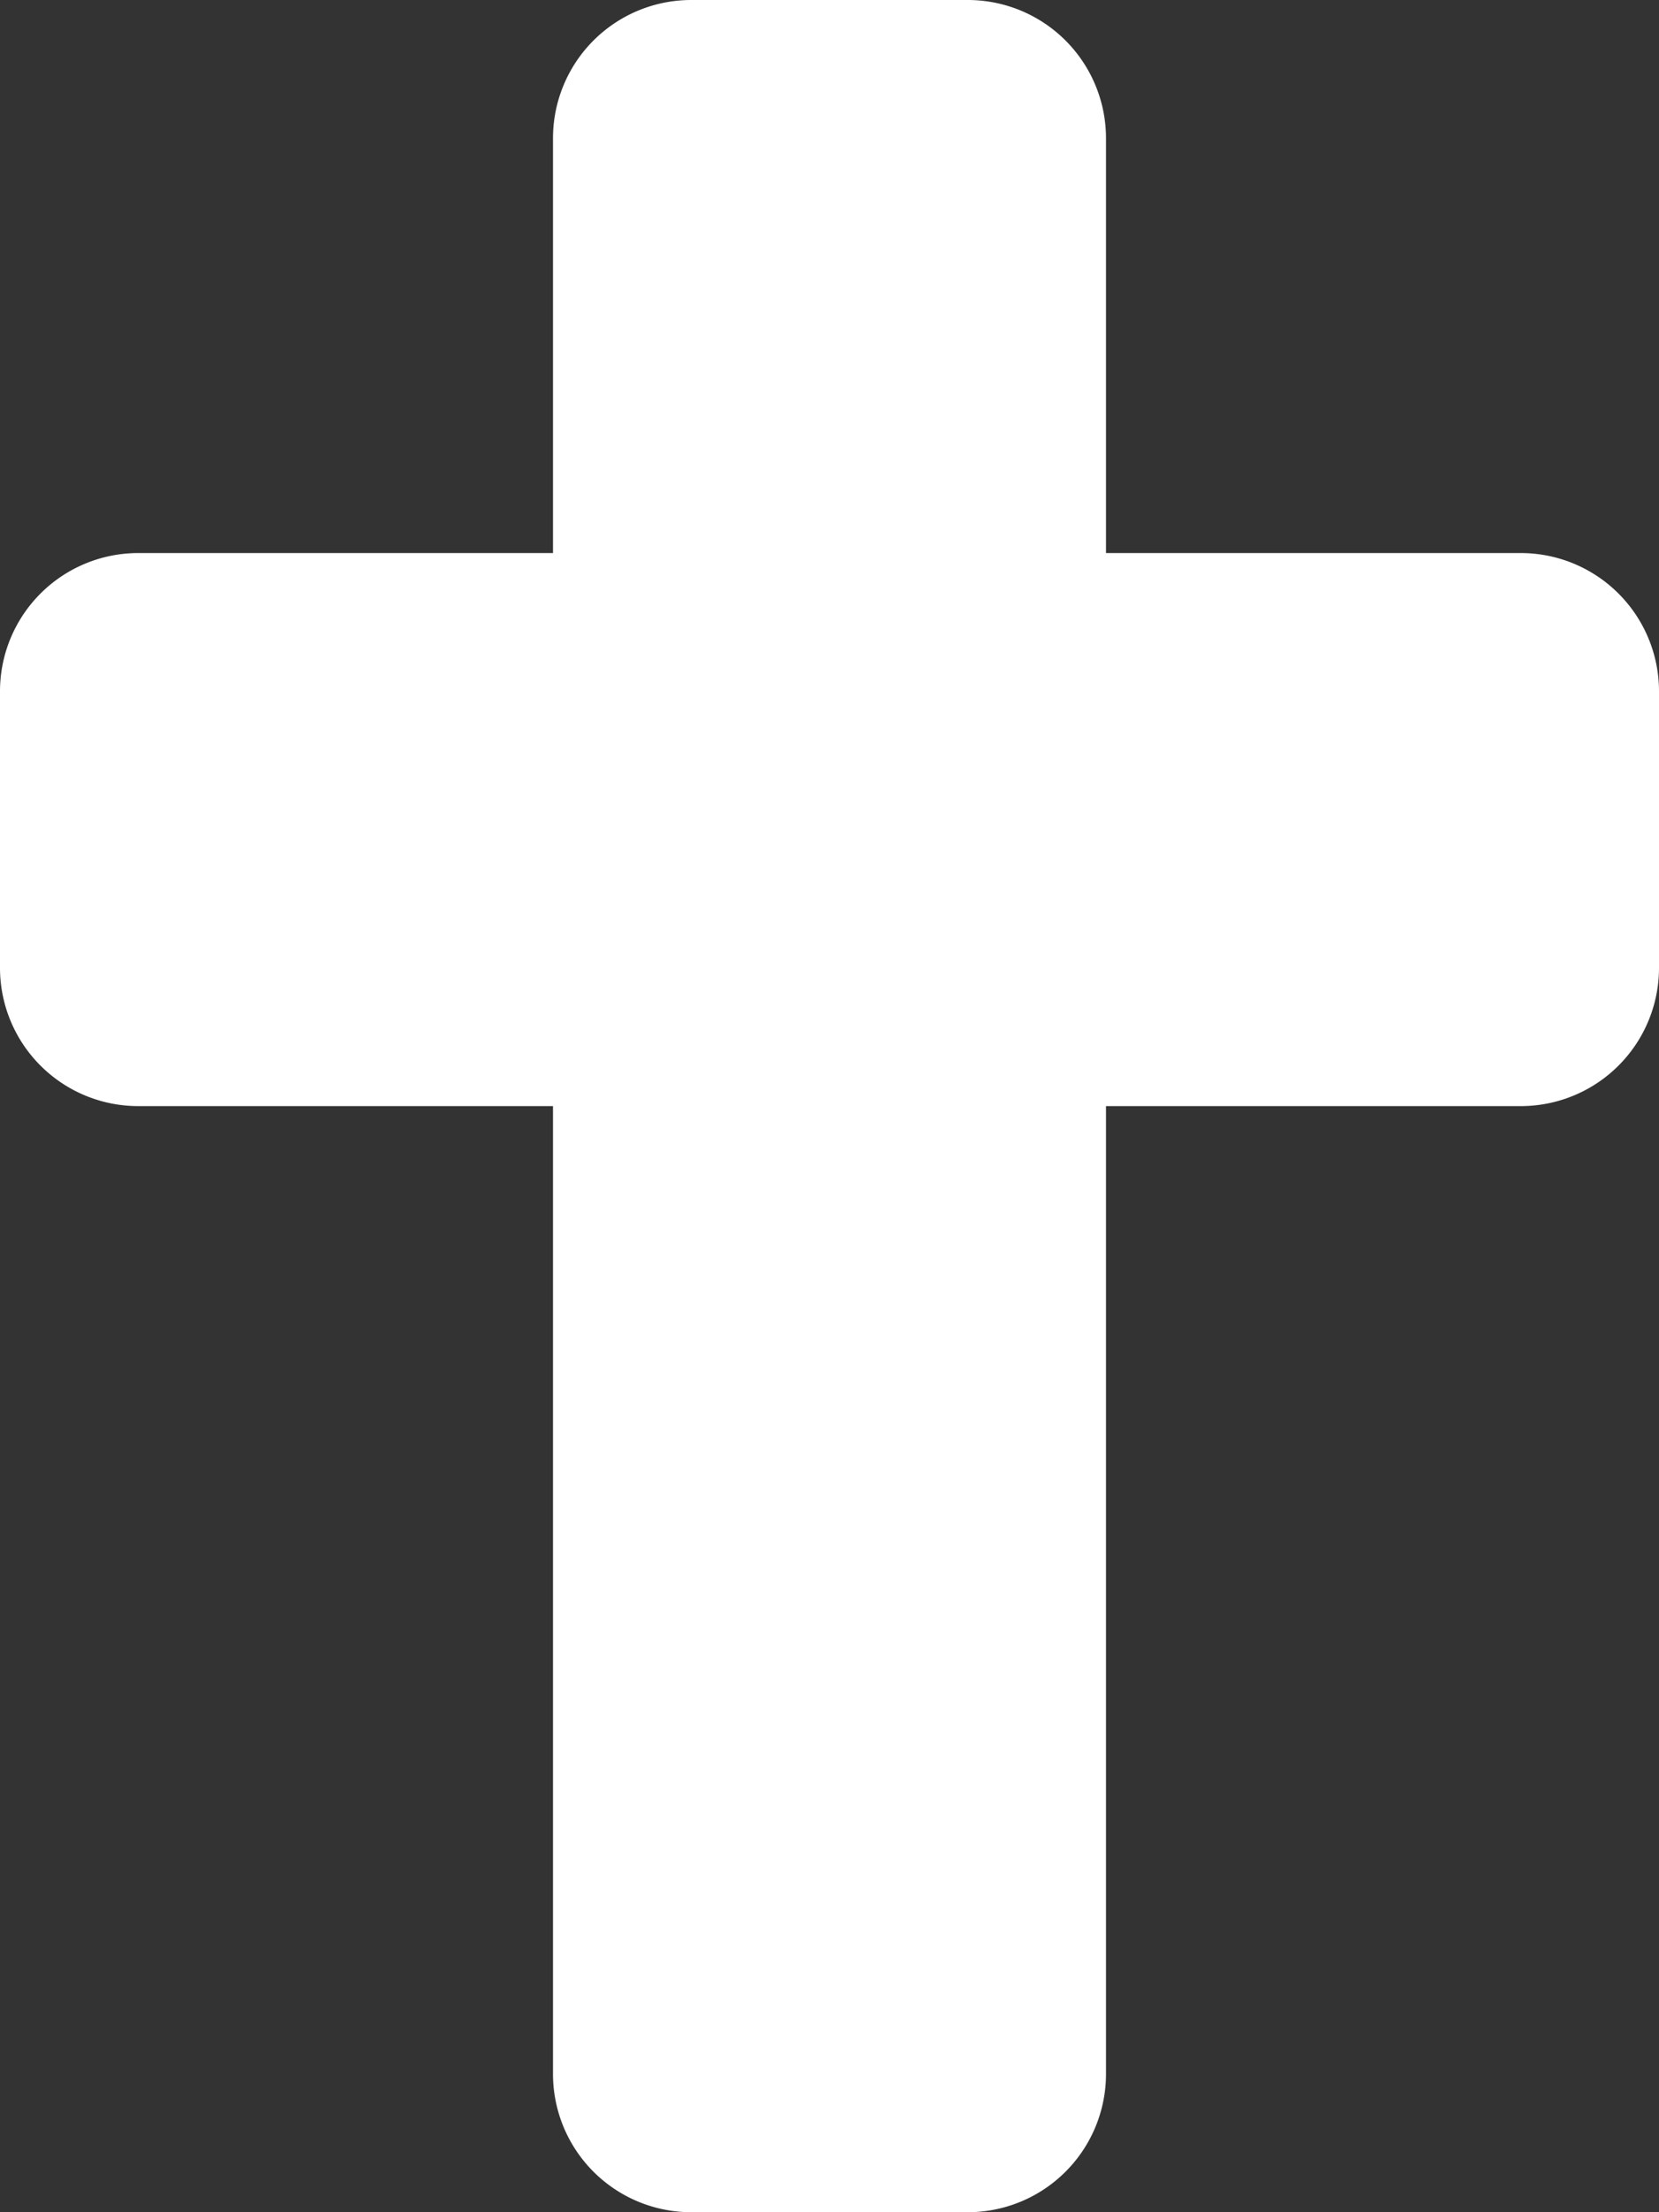
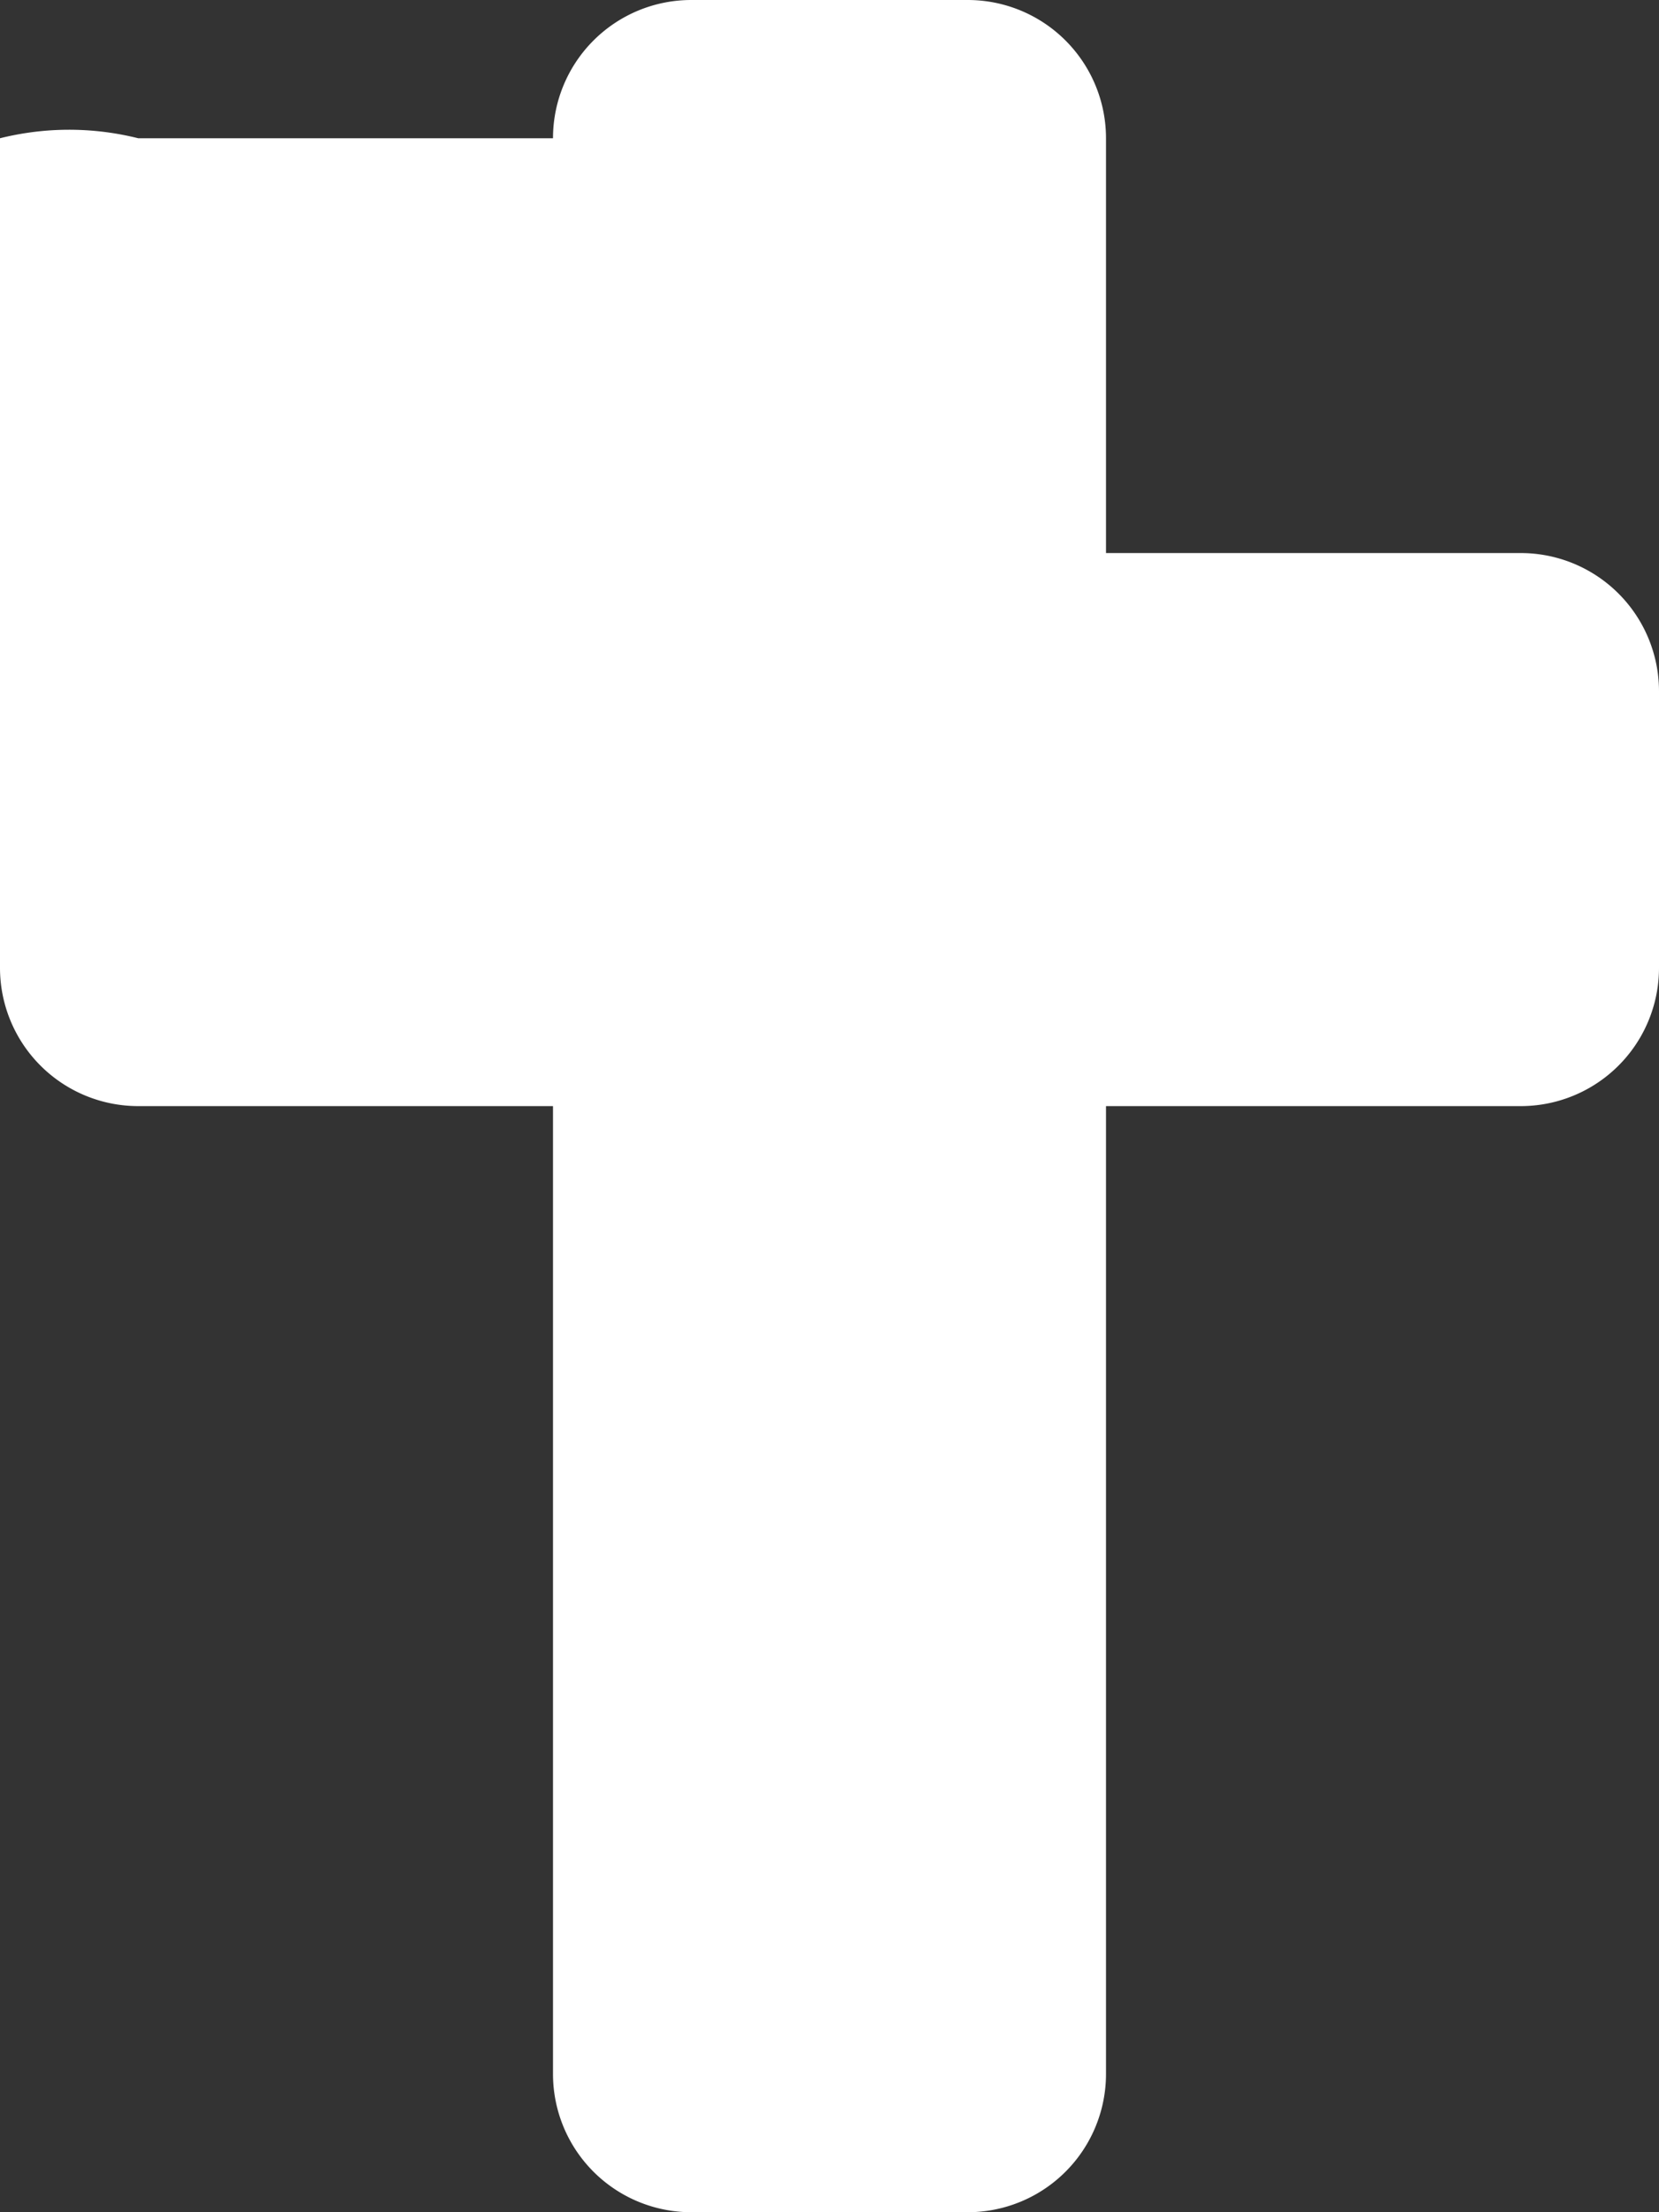
<svg xmlns="http://www.w3.org/2000/svg" width="45" height="60" viewBox="0 0 45 60">
  <rect x="0" y="0" width="45" height="60" fill="#333333" stroke="none" />
-   <path id="cross-solid" d="M41.25,15H30V3.75A3.75,3.75,0,0,0,26.25,0h-7.5A3.75,3.75,0,0,0,15,3.75V15H3.75A3.75,3.75,0,0,0,0,18.75v7.5A3.75,3.75,0,0,0,3.75,30H15V56.25A3.75,3.75,0,0,0,18.75,60h7.5A3.75,3.75,0,0,0,30,56.25V30H41.25A3.75,3.75,0,0,0,45,26.25v-7.5A3.75,3.75,0,0,0,41.25,15Z" fill="#fff" />
+   <path id="cross-solid" d="M41.25,15H30V3.75A3.75,3.75,0,0,0,26.25,0h-7.5A3.75,3.75,0,0,0,15,3.75H3.75A3.75,3.75,0,0,0,0,18.75v7.5A3.75,3.75,0,0,0,3.75,30H15V56.25A3.75,3.75,0,0,0,18.75,60h7.5A3.75,3.75,0,0,0,30,56.25V30H41.25A3.75,3.75,0,0,0,45,26.25v-7.5A3.75,3.75,0,0,0,41.25,15Z" fill="#fff" />
</svg>